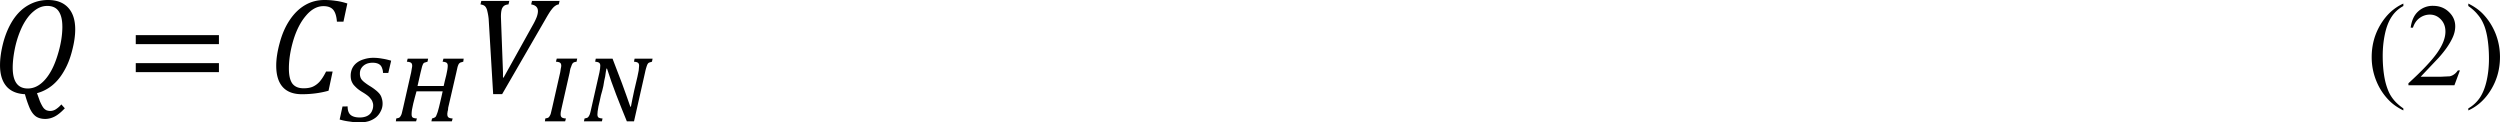
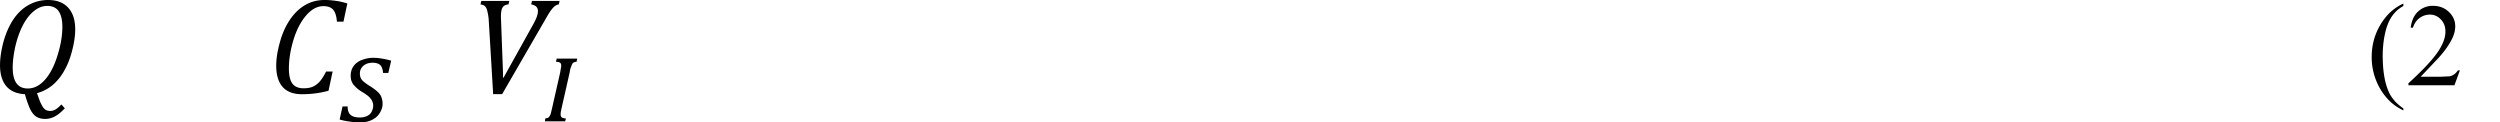
<svg xmlns="http://www.w3.org/2000/svg" xmlns:xlink="http://www.w3.org/1999/xlink" width="509.757" height="24.953" viewBox="0 0 382.318 18.715">
  <defs>
    <path d="M2.688-7.047l-.062.266c-.156.012-.277.055-.359.125a.57.57 0 0 0-.172.313c-.031.125-.047.297-.047.516l.016.453.141 3.781v.406h.047l2.234-4.016a4.68 4.68 0 0 0 .297-.609c.063-.176.094-.328.094-.453 0-.289-.172-.461-.516-.516l.063-.266h2.109l-.062.266c-.094.012-.184.047-.266.109-.086.055-.18.148-.281.281-.105.125-.266.383-.484.766L2.141.078h-.687l-.344-5.75a4.2 4.2 0 0 0-.094-.562C.984-6.398.93-6.523.859-6.609.785-6.703.66-6.758.484-6.781l.063-.266zm0 0" id="A" />
    <path d="M6.141-6.859l-.297 1.391h-.5c-.031-.414-.125-.719-.281-.906s-.406-.281-.75-.281c-.48 0-.922.242-1.328.719-.406.469-.73 1.094-.969 1.875-.23.773-.344 1.496-.344 2.172 0 .523.086.906.266 1.156.188.242.473.359.859.359.258 0 .484-.035.672-.109.195-.082.379-.211.547-.391.164-.187.332-.445.5-.781h.5L4.703-.187c-.648.18-1.324.266-2.031.266-.648 0-1.137-.18-1.469-.547-.336-.375-.5-.922-.5-1.641 0-.5.086-1.078.266-1.734.176-.664.43-1.25.766-1.75s.723-.879 1.172-1.141.941-.391 1.484-.391a5.8 5.8 0 0 1 .859.063c.27.031.566.102.891.203zm0 0" id="B" />
    <path d="M3.531 0l.219.609a3.55 3.55 0 0 0 .203.406c.063.102.125.176.188.219.063.051.125.082.188.094a.72.72 0 0 0 .219.031.8.8 0 0 0 .391-.109 1.88 1.88 0 0 0 .453-.391l.266.297c-.273.289-.527.5-.766.625s-.484.188-.734.188c-.281 0-.516-.062-.703-.187-.18-.125-.336-.328-.469-.609A8.3 8.3 0 0 1 2.609.078C1.984.047 1.508-.156 1.188-.531.863-.914.703-1.453.703-2.141c0-.508.082-1.086.25-1.734.176-.656.426-1.234.75-1.734.332-.5.723-.875 1.172-1.125.457-.258.957-.391 1.5-.391.664 0 1.176.195 1.531.578.363.387.547.945.547 1.672 0 .48-.078 1.016-.234 1.609-.148.594-.355 1.121-.625 1.578-.262.461-.57.828-.922 1.109-.344.273-.727.465-1.141.578zm1.938-5.094c0-.508-.094-.898-.281-1.172s-.48-.406-.875-.406c-.367 0-.711.137-1.031.406-.324.262-.609.637-.859 1.125-.242.492-.43 1.031-.562 1.625-.125.586-.187 1.105-.187 1.563 0 1.063.383 1.594 1.156 1.594.477 0 .914-.223 1.313-.672s.711-1.062.953-1.844c.25-.789.375-1.531.375-2.219zm0 0" id="C" />
    <path d="M.766-1.141c0 .293.07.508.219.641.156.137.391.203.703.203a1.36 1.36 0 0 0 .438-.062c.125-.039.227-.098.313-.172a.71.71 0 0 0 .203-.297.94.94 0 0 0 .078-.391c0-.094-.016-.176-.047-.25-.023-.082-.062-.16-.125-.234a1.24 1.24 0 0 0-.234-.25c-.105-.082-.234-.172-.391-.266s-.293-.187-.406-.281c-.117-.102-.215-.203-.297-.297a1.2 1.2 0 0 1-.172-.328C1.016-3.238 1-3.359 1-3.484a1.34 1.34 0 0 1 .109-.547c.082-.176.195-.32.344-.437.156-.125.344-.219.563-.281a2.33 2.33 0 0 1 .719-.109 3.67 3.67 0 0 1 .672.063c.219.031.445.086.688.156l-.219.938h-.406a.9.9 0 0 0-.062-.344.6.6 0 0 0-.141-.25.6.6 0 0 0-.25-.141c-.094-.031-.211-.047-.344-.047a1.34 1.34 0 0 0-.406.063c-.117.043-.215.102-.297.172s-.152.164-.203.266a.78.78 0 0 0-.062.328.81.81 0 0 0 .031.25c.02.074.055.148.109.219a1.42 1.42 0 0 0 .234.219 4.17 4.17 0 0 0 .359.25c.176.105.328.211.453.313.125.094.227.195.313.297a.92.92 0 0 1 .172.344 1.27 1.27 0 0 1 .063.406c0 .211-.047.402-.141.578-.086.18-.203.336-.359.469a1.75 1.75 0 0 1-.562.297c-.211.063-.449.094-.719.094A4.95 4.95 0 0 1 .922.016a4.59 4.59 0 0 1-.766-.156l.219-1zm0 0" id="D" />
-     <path d="M4.25-1.031a1.12 1.12 0 0 1-.016.172l-.031.125c0 .043-.008.078-.016.109v.094c0 .105.031.184.094.234.063.043.164.07.313.078L4.531 0H2.969l.047-.219a.85.85 0 0 0 .172-.062.24.24 0 0 0 .109-.078c.02-.02.039-.062.063-.125a2.88 2.88 0 0 0 .094-.25l.094-.344.094-.391.094-.406.094-.422h-2l-.125.453-.125.484-.094.453c-.023.148-.031.273-.031.375s.023.184.078.234c.063.043.172.07.328.078L1.797 0H.25l.031-.219.188-.047a.24.24 0 0 0 .125-.109.73.73 0 0 0 .109-.234l.109-.453.609-2.687.047-.281c.02-.094.031-.164.031-.219 0-.113-.031-.191-.094-.234-.055-.039-.156-.066-.312-.078l.063-.234h1.563l-.047.234-.203.063c-.055.012-.094.043-.125.094s-.062.133-.094.234l-.109.438-.234 1.031h2L4-3.109l.109-.437.078-.391c.02-.125.031-.227.031-.312 0-.113-.031-.191-.094-.234-.055-.039-.152-.066-.297-.078l.063-.234h1.547l-.031.234-.219.063a.4.4 0 0 0-.125.109c-.031.055-.062.133-.094.234l-.094.422zm0 0" id="E" />
    <path d="M1.531-1.031l-.062.297a1.28 1.28 0 0 0-.016.203c0 .105.031.184.094.234.063.043.164.07.313.078L1.797 0H.25l.031-.219.188-.047a.24.24 0 0 0 .125-.109.73.73 0 0 0 .109-.234l.109-.453.609-2.687.047-.297A.92.92 0 0 0 1.5-4.25c0-.113-.031-.191-.094-.234-.055-.039-.156-.066-.312-.078l.063-.234h1.563l-.047.234-.156.031c-.031.012-.062.027-.094.047s-.059.055-.078.094a.48.48 0 0 0-.062.141l-.078.203c-.023.086-.043.188-.062.313zm0 0" id="F" />
-     <path d="M3.828-1.125l.109-.562.141-.672.125-.531.125-.531.094-.469.031-.359c0-.113-.031-.191-.094-.234-.055-.039-.152-.066-.297-.078l.047-.234h1.375l-.047.234-.203.063c-.055.023-.094.059-.125.109s-.062.133-.094.234a3.87 3.87 0 0 0-.109.422L4.063 0h-.547l-.406-1-.406-1.031-.375-1.016L2-4.031h-.047l-.047.266-.047.328-.078.359-.062.375-.078.328-.109.391-.094.438-.094.406-.062.375-.016.234c0 .105.023.184.078.234.063.043.164.07.313.078L1.609 0H.234l.047-.219.188-.047a.24.24 0 0 0 .125-.109.73.73 0 0 0 .109-.234c.031-.102.066-.254.109-.453l.609-2.687.047-.281.016-.219c0-.113-.031-.191-.094-.234-.055-.039-.152-.066-.297-.078l.047-.234h1.281l.359.938.359.938.328.906.313.891zm0 0" id="G" />
-     <path d="M.766-3.75v-.687h6.359v.688zm0 2.141v-.687h6.359v.688zm6.578-1.406zm0 0" id="H" />
-     <path d="M0 0zm0 0" id="I" />
    <path d="M2.797 1.766v.156c-.449-.219-.82-.48-1.109-.781C1.27.711.945.211.719-.359a4.76 4.76 0 0 1-.344-1.797c0-.906.223-1.734.672-2.484s1.031-1.285 1.75-1.609v.188a2.44 2.44 0 0 0-.891.813c-.23.344-.402.781-.516 1.313s-.172 1.09-.172 1.672c0 .625.047 1.195.141 1.703a4.92 4.92 0 0 0 .281.969c.102.25.242.484.422.703.188.227.43.445.734.656zm0 0" id="J" />
-     <path d="M.203-6.062v-.187c.445.219.816.48 1.109.781.414.43.738.93.969 1.5a4.85 4.85 0 0 1 .344 1.797c0 .918-.227 1.746-.672 2.484-.449.75-1.031 1.285-1.75 1.609v-.156a2.66 2.66 0 0 0 .891-.828c.227-.344.398-.781.516-1.312s.172-1.082.172-1.656c0-.625-.047-1.195-.141-1.719-.074-.395-.168-.711-.281-.953a2.67 2.67 0 0 0-.437-.703c-.18-.227-.418-.445-.719-.656zm0 0" id="K" />
    <path d="M4.125-1.141L3.703 0H.188v-.156c1.039-.945 1.77-1.719 2.188-2.312.426-.602.641-1.148.641-1.641 0-.383-.121-.695-.359-.937-.23-.238-.508-.359-.828-.359a1.31 1.31 0 0 0-.797.266c-.23.168-.398.414-.5.734H.359c.07-.539.258-.953.563-1.234a1.62 1.62 0 0 1 1.141-.437c.488 0 .895.156 1.219.469.32.305.484.668.484 1.094 0 .305-.074.605-.219.906-.219.469-.57.969-1.047 1.5L1.125-.656h1.563l.656-.031a.87.87 0 0 0 .344-.156c.102-.07.195-.172.281-.297zm0 0" id="L" />
  </defs>
  <g transform="matrix(2 0 0 2 -73.412 -155.442)">
    <use xlink:href="#I" x="36.003" y="66.725" />
    <use xlink:href="#C" x="36.003" y="84.846" />
    <use xlink:href="#H" x="46.32" y="84.846" />
    <use xlink:href="#B" x="57.123" y="84.846" />
    <use xlink:href="#D" x="62.52" y="87" />
    <use xlink:href="#E" x="66.723" y="87" />
    <use xlink:href="#A" x="72.96" y="84.84" />
    <use xlink:href="#F" x="78.12" y="87" />
    <use xlink:href="#G" x="81.121" y="87" />
    <use xlink:href="#J" x="217.68" y="84.243" />
    <use xlink:href="#L" x="220.677" y="84.243" />
    <use xlink:href="#K" x="225.24" y="84.243" />
  </g>
</svg>